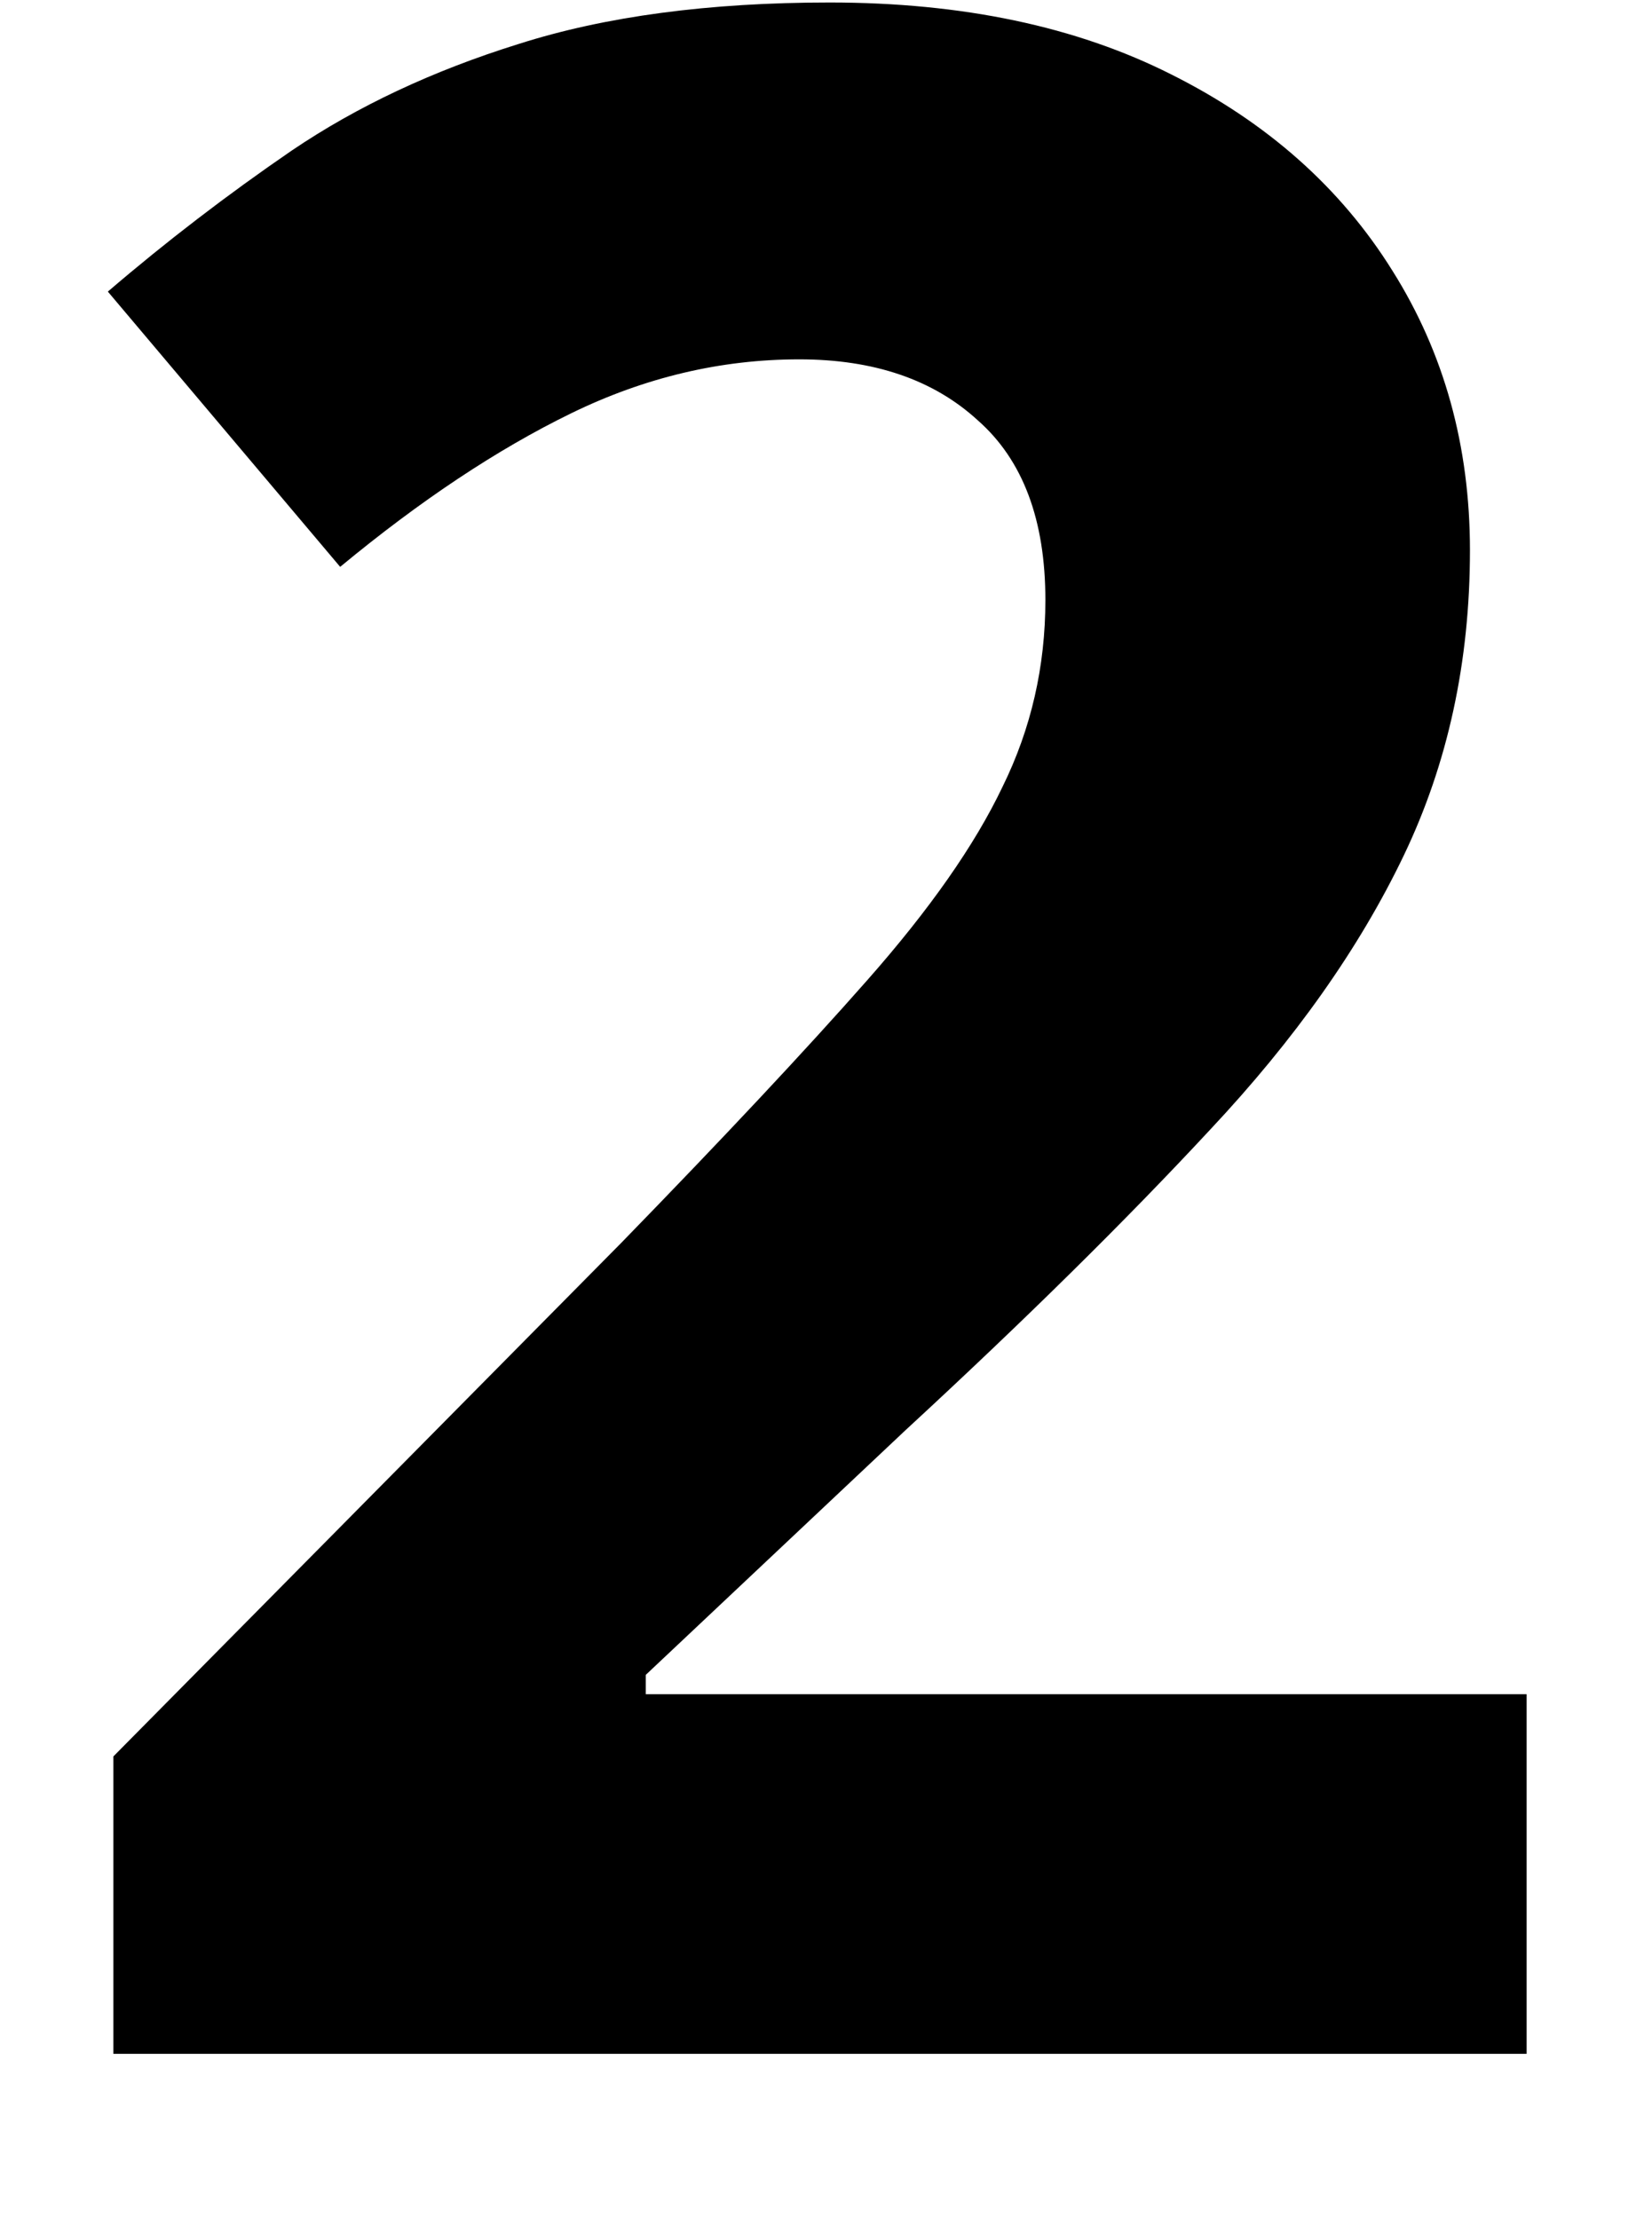
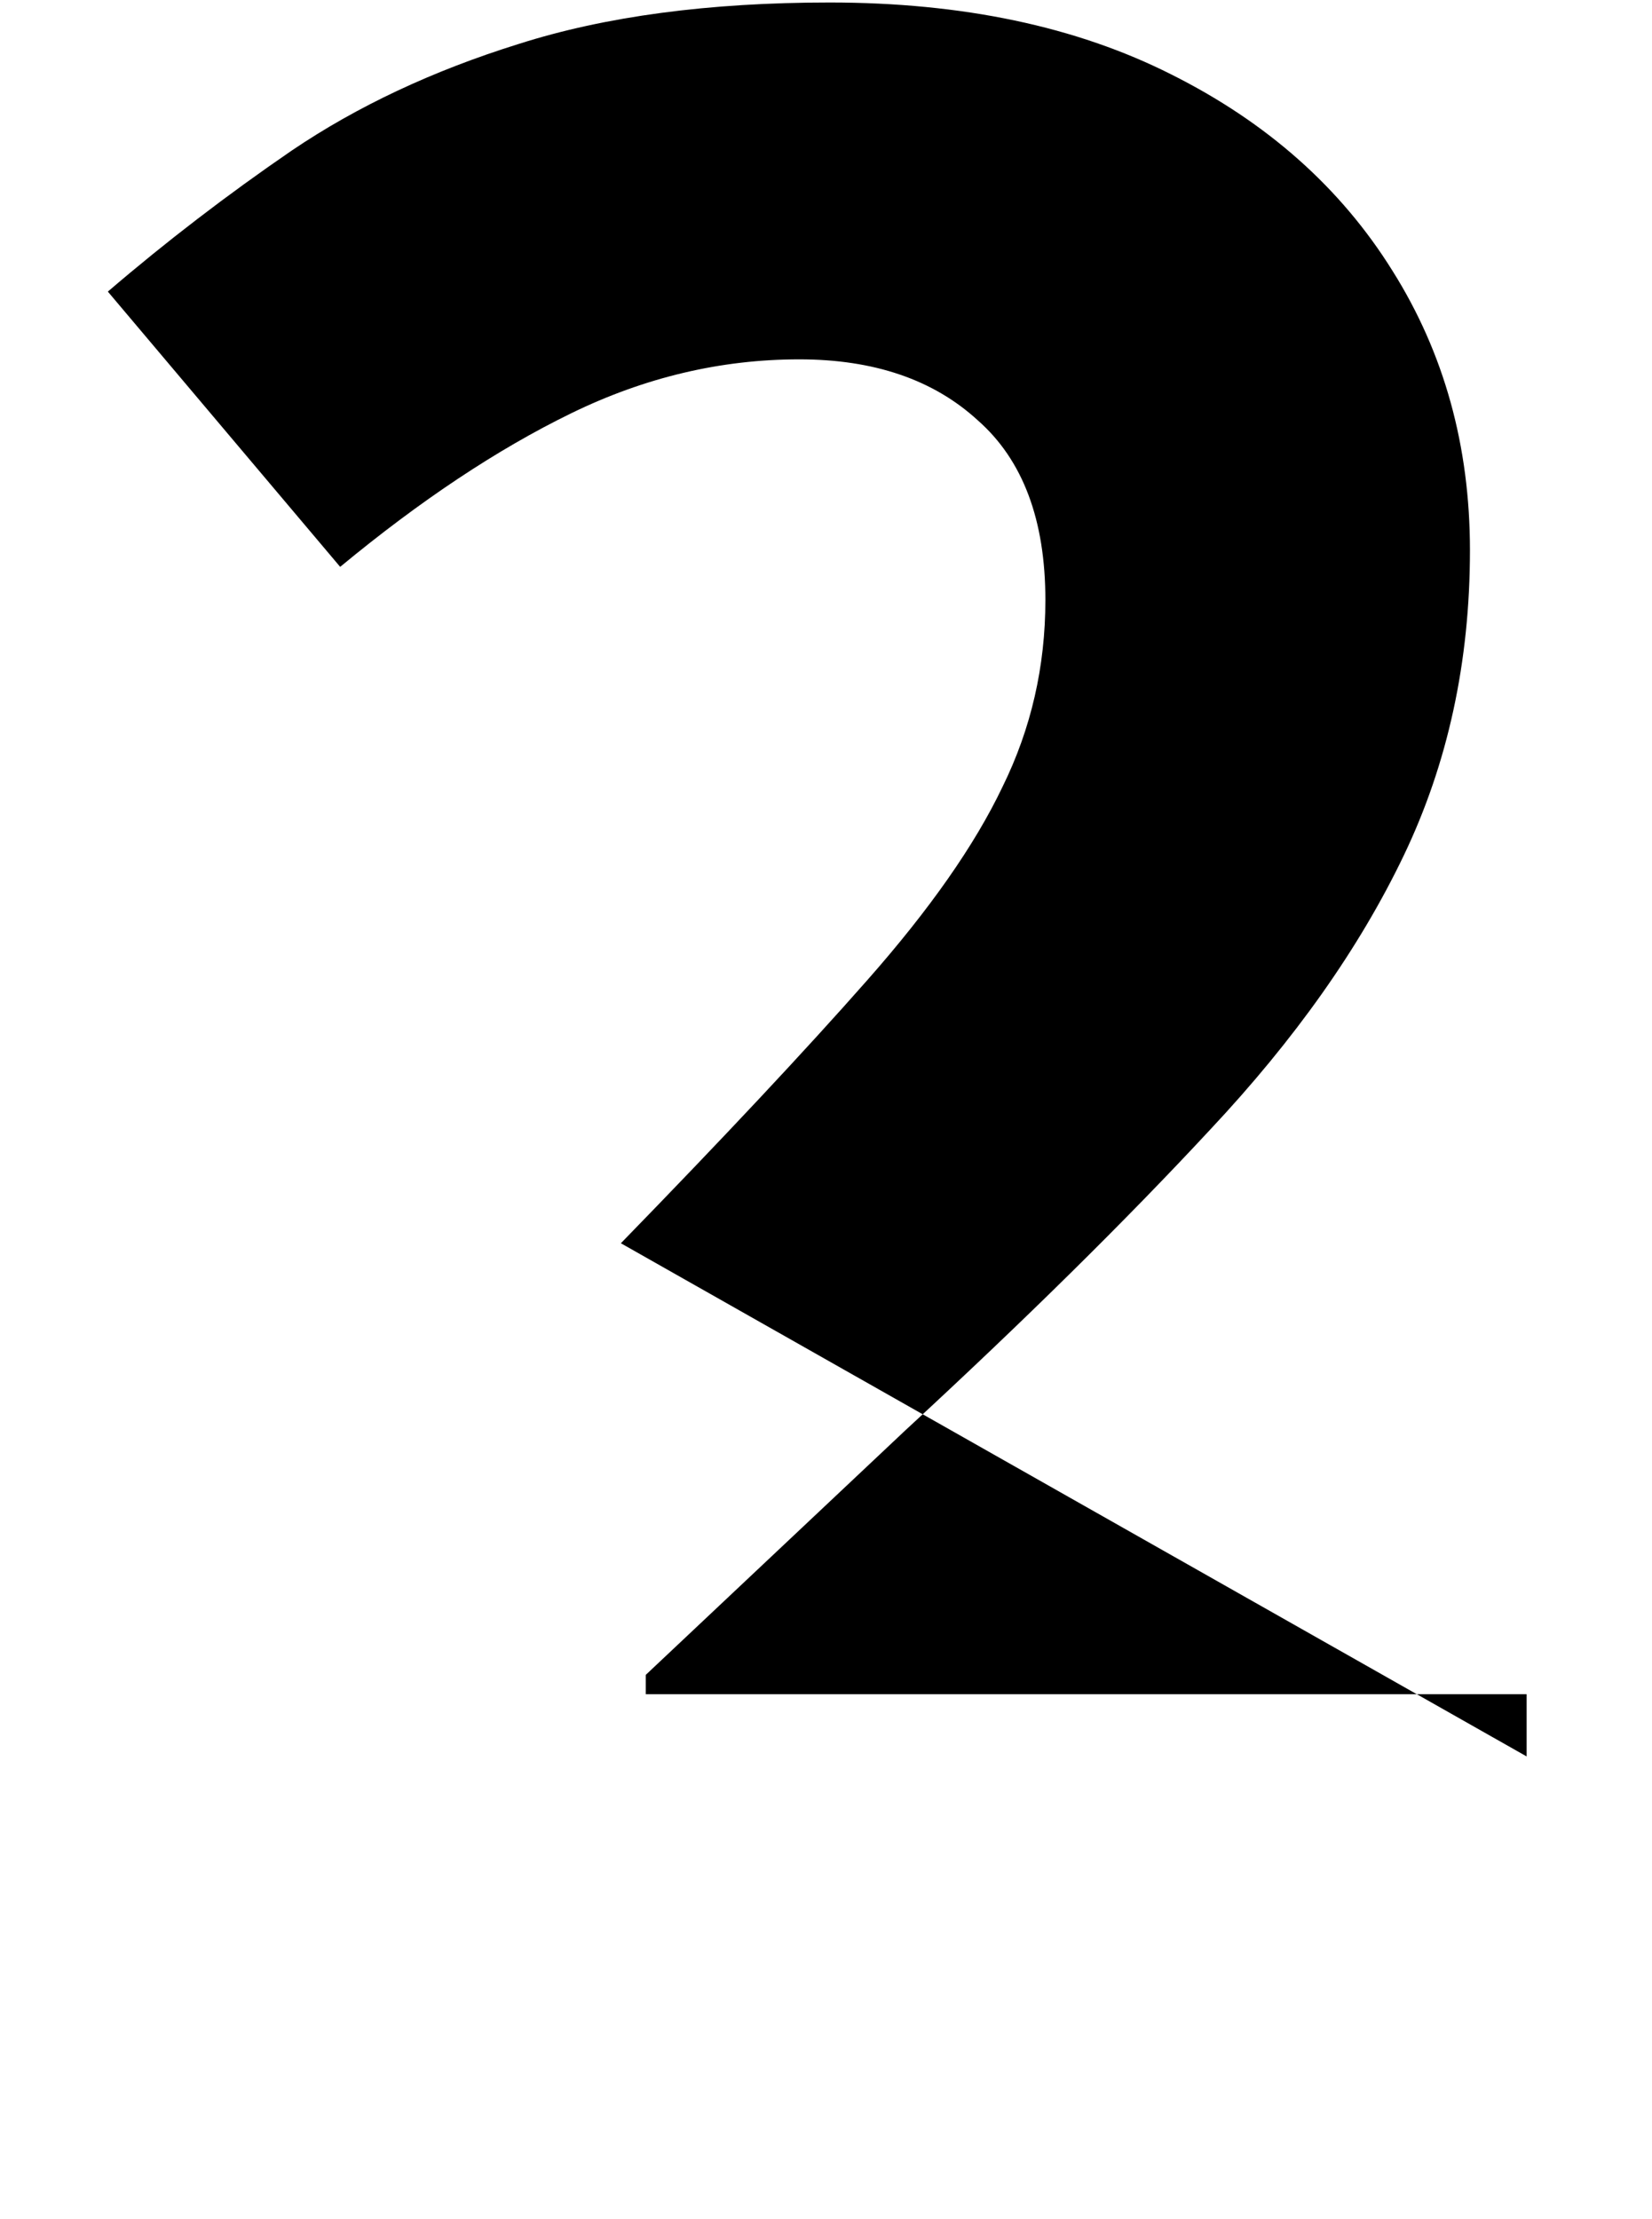
<svg xmlns="http://www.w3.org/2000/svg" width="35" height="47" viewBox="0 0 35 47" fill="none">
-   <path d="M32.344 43.5H2.402V37.201L13.154 26.332C15.322 24.105 17.061 22.25 18.369 20.766C19.697 19.262 20.654 17.895 21.24 16.664C21.846 15.434 22.148 14.115 22.148 12.709C22.148 11.01 21.67 9.74 20.713 8.9C19.775 8.041 18.516 7.611 16.934 7.611C15.273 7.611 13.662 7.992 12.1 8.754C10.537 9.516 8.906 10.6 7.207 12.006L2.285 6.176C3.516 5.121 4.814 4.125 6.182 3.188C7.568 2.25 9.17 1.498 10.986 0.932C12.822 0.346 15.02 0.053 17.578 0.053C20.391 0.053 22.803 0.561 24.814 1.576C26.846 2.592 28.408 3.979 29.502 5.736C30.596 7.475 31.143 9.447 31.143 11.654C31.143 14.018 30.674 16.176 29.736 18.129C28.799 20.082 27.432 22.016 25.635 23.93C23.857 25.844 21.709 27.963 19.189 30.287L13.682 35.473V35.883H32.344V43.5Z" fill="black" />
+   <path d="M32.344 43.5V37.201L13.154 26.332C15.322 24.105 17.061 22.25 18.369 20.766C19.697 19.262 20.654 17.895 21.24 16.664C21.846 15.434 22.148 14.115 22.148 12.709C22.148 11.01 21.67 9.74 20.713 8.9C19.775 8.041 18.516 7.611 16.934 7.611C15.273 7.611 13.662 7.992 12.1 8.754C10.537 9.516 8.906 10.6 7.207 12.006L2.285 6.176C3.516 5.121 4.814 4.125 6.182 3.188C7.568 2.25 9.17 1.498 10.986 0.932C12.822 0.346 15.02 0.053 17.578 0.053C20.391 0.053 22.803 0.561 24.814 1.576C26.846 2.592 28.408 3.979 29.502 5.736C30.596 7.475 31.143 9.447 31.143 11.654C31.143 14.018 30.674 16.176 29.736 18.129C28.799 20.082 27.432 22.016 25.635 23.93C23.857 25.844 21.709 27.963 19.189 30.287L13.682 35.473V35.883H32.344V43.5Z" fill="black" />
</svg>